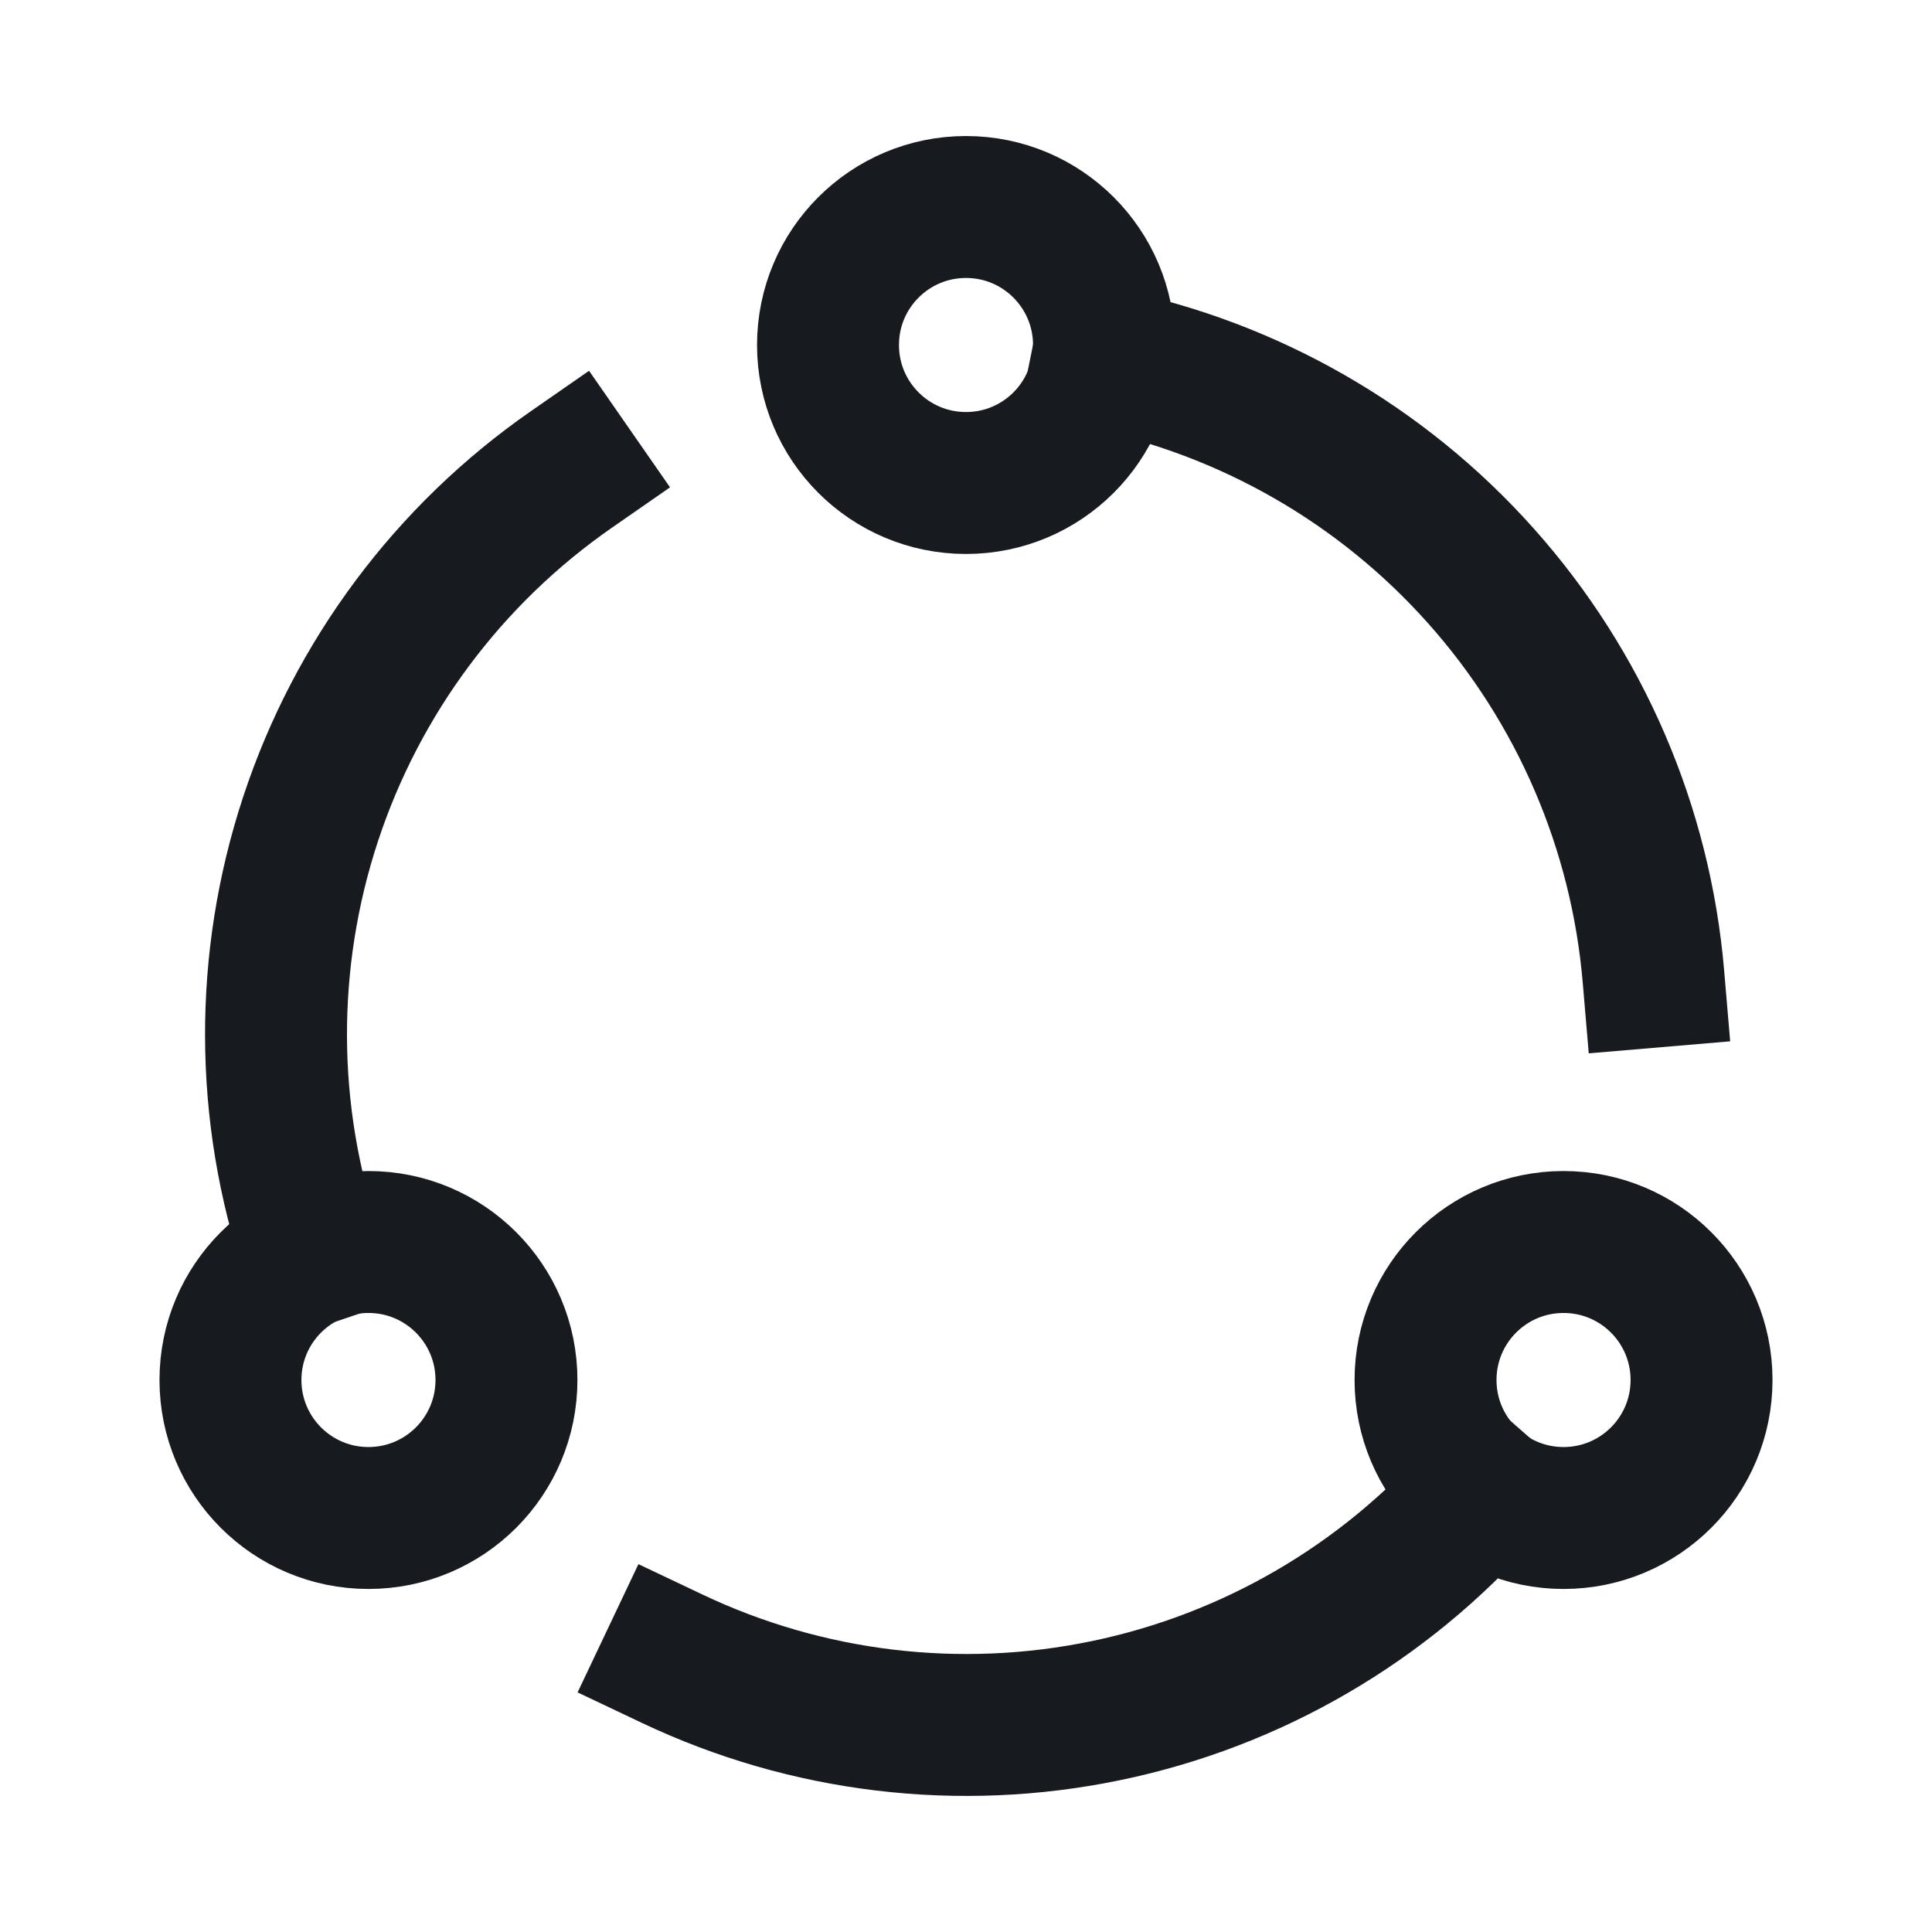
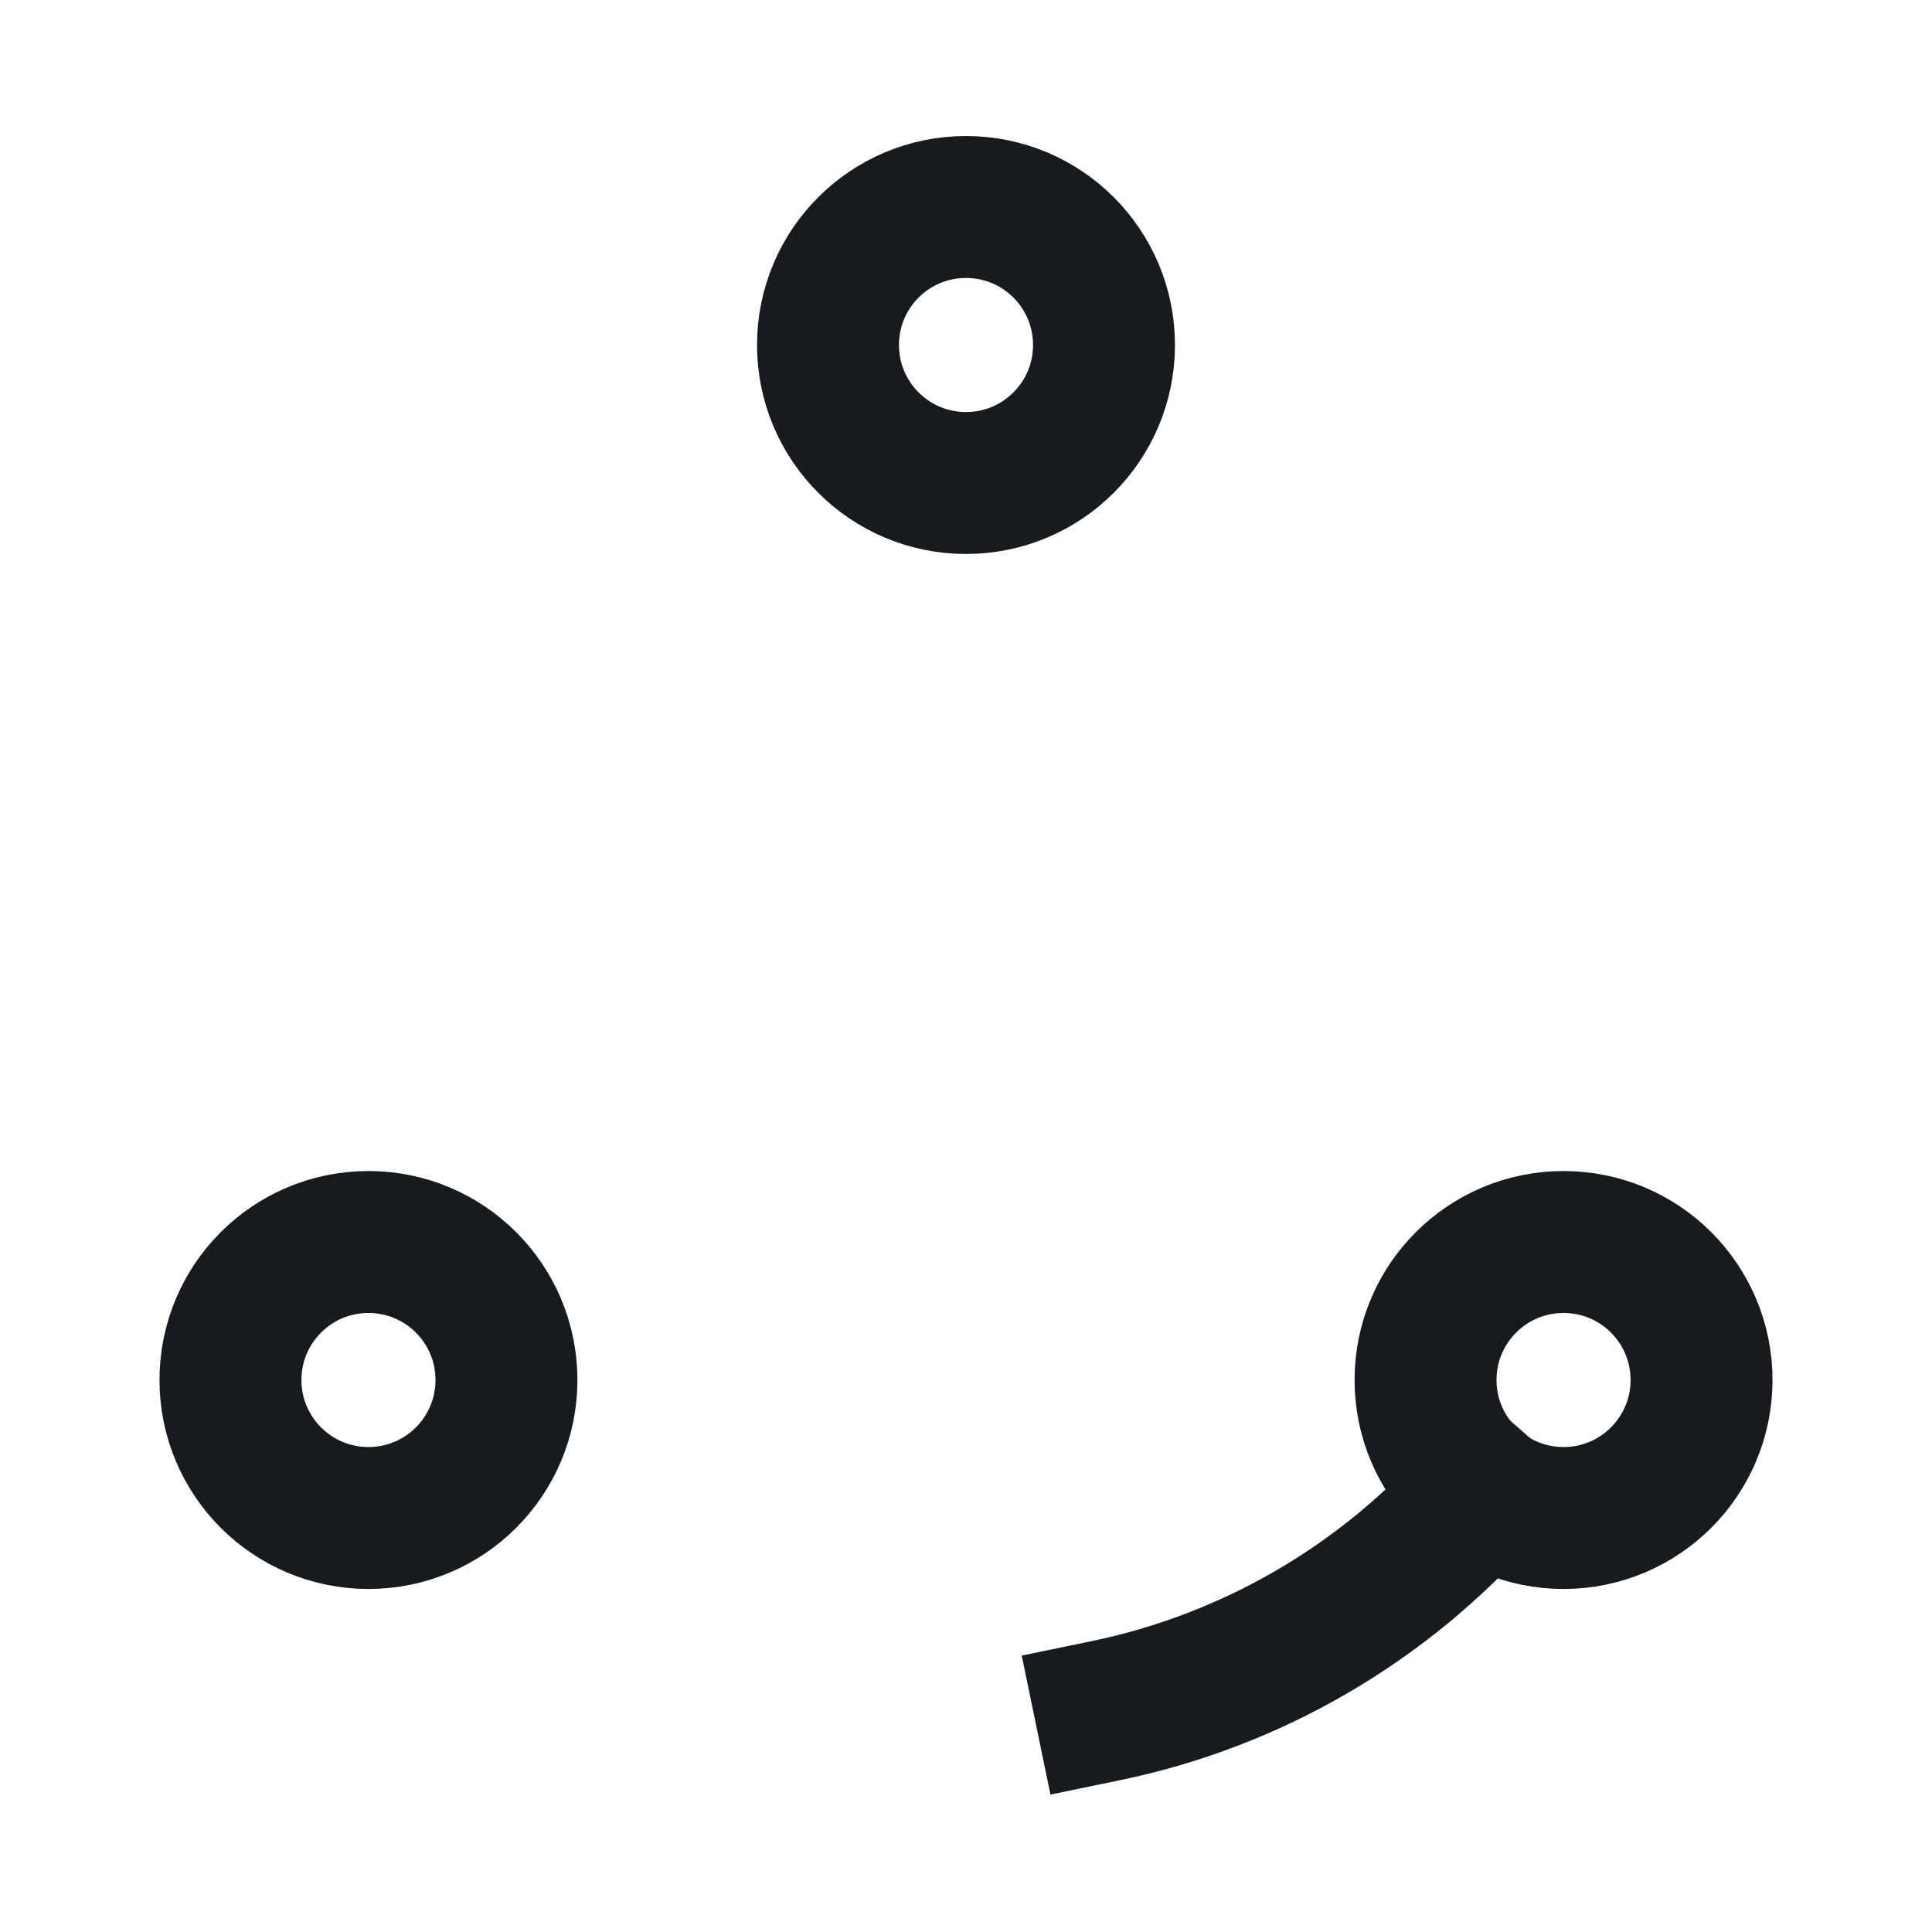
<svg xmlns="http://www.w3.org/2000/svg" width="28" height="28" viewBox="0 0 28 28" fill="none">
  <path d="M14 7C15.105 7 16 6.105 16 5C16 3.895 15.105 3 14 3C12.895 3 12 3.895 12 5C12 6.105 12.895 7 14 7Z" stroke="#171A1F" stroke-width="2.057" stroke-miterlimit="10" stroke-linecap="square" />
  <path d="M5.34 22C6.445 22 7.34 21.105 7.34 20C7.34 18.895 6.445 18 5.34 18C4.235 18 3.34 18.895 3.34 20C3.34 21.105 4.235 22 5.34 22Z" stroke="#171A1F" stroke-width="2.057" stroke-miterlimit="10" stroke-linecap="square" />
  <path d="M22.66 22C23.765 22 24.66 21.105 24.66 20C24.66 18.895 23.765 18 22.66 18C21.555 18 20.66 18.895 20.66 20C20.66 21.105 21.555 22 22.66 22Z" stroke="#171A1F" stroke-width="2.057" stroke-miterlimit="10" stroke-linecap="square" />
-   <path d="M8.279 6.805C6.504 8.038 5.179 9.814 4.502 11.867C3.825 13.919 3.833 16.136 4.526 18.183" stroke="#171A1F" stroke-width="2.057" stroke-miterlimit="10" stroke-linecap="square" />
-   <path d="M21.49 21.609C20.062 23.237 18.143 24.355 16.023 24.793C13.902 25.232 11.697 24.967 9.741 24.039" stroke="#171A1F" stroke-width="2.057" stroke-miterlimit="10" stroke-linecap="square" />
-   <path d="M23.963 14.154C23.78 11.999 22.903 9.961 21.463 8.347C20.024 6.732 18.1 5.628 15.98 5.199" stroke="#171A1F" stroke-width="2.057" stroke-miterlimit="10" stroke-linecap="square" />
+   <path d="M21.49 21.609C20.062 23.237 18.143 24.355 16.023 24.793" stroke="#171A1F" stroke-width="2.057" stroke-miterlimit="10" stroke-linecap="square" />
</svg>